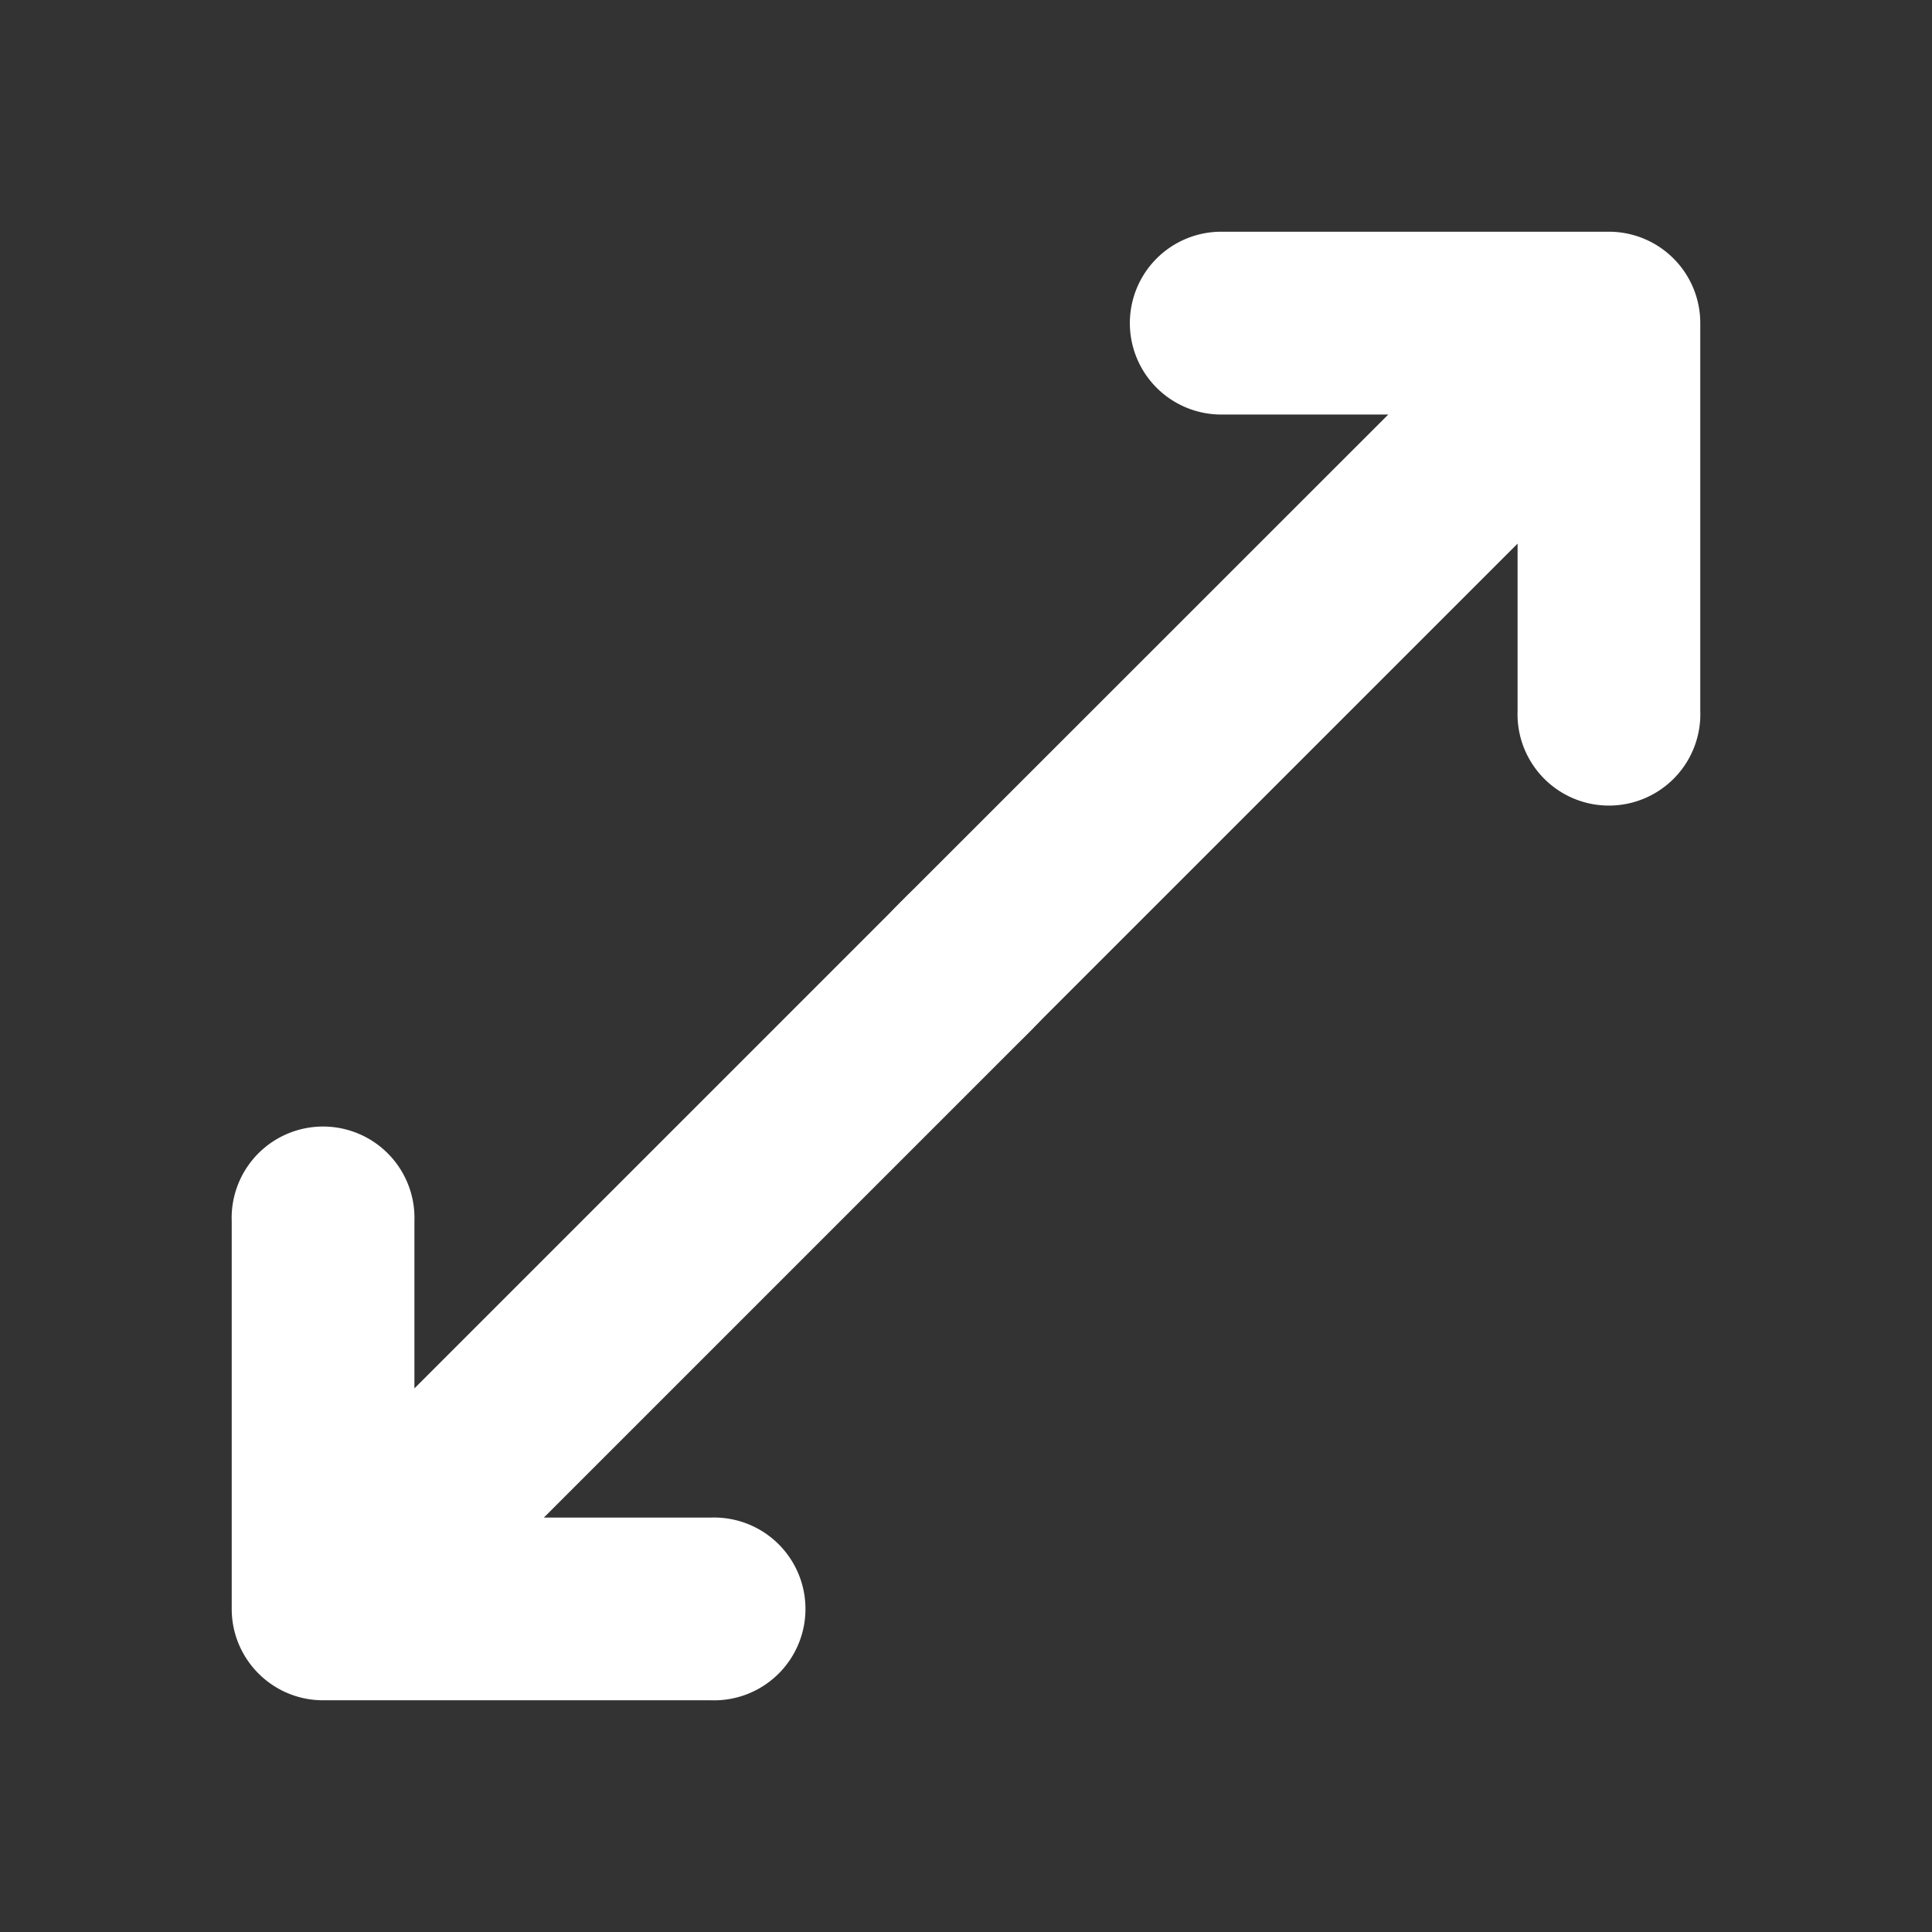
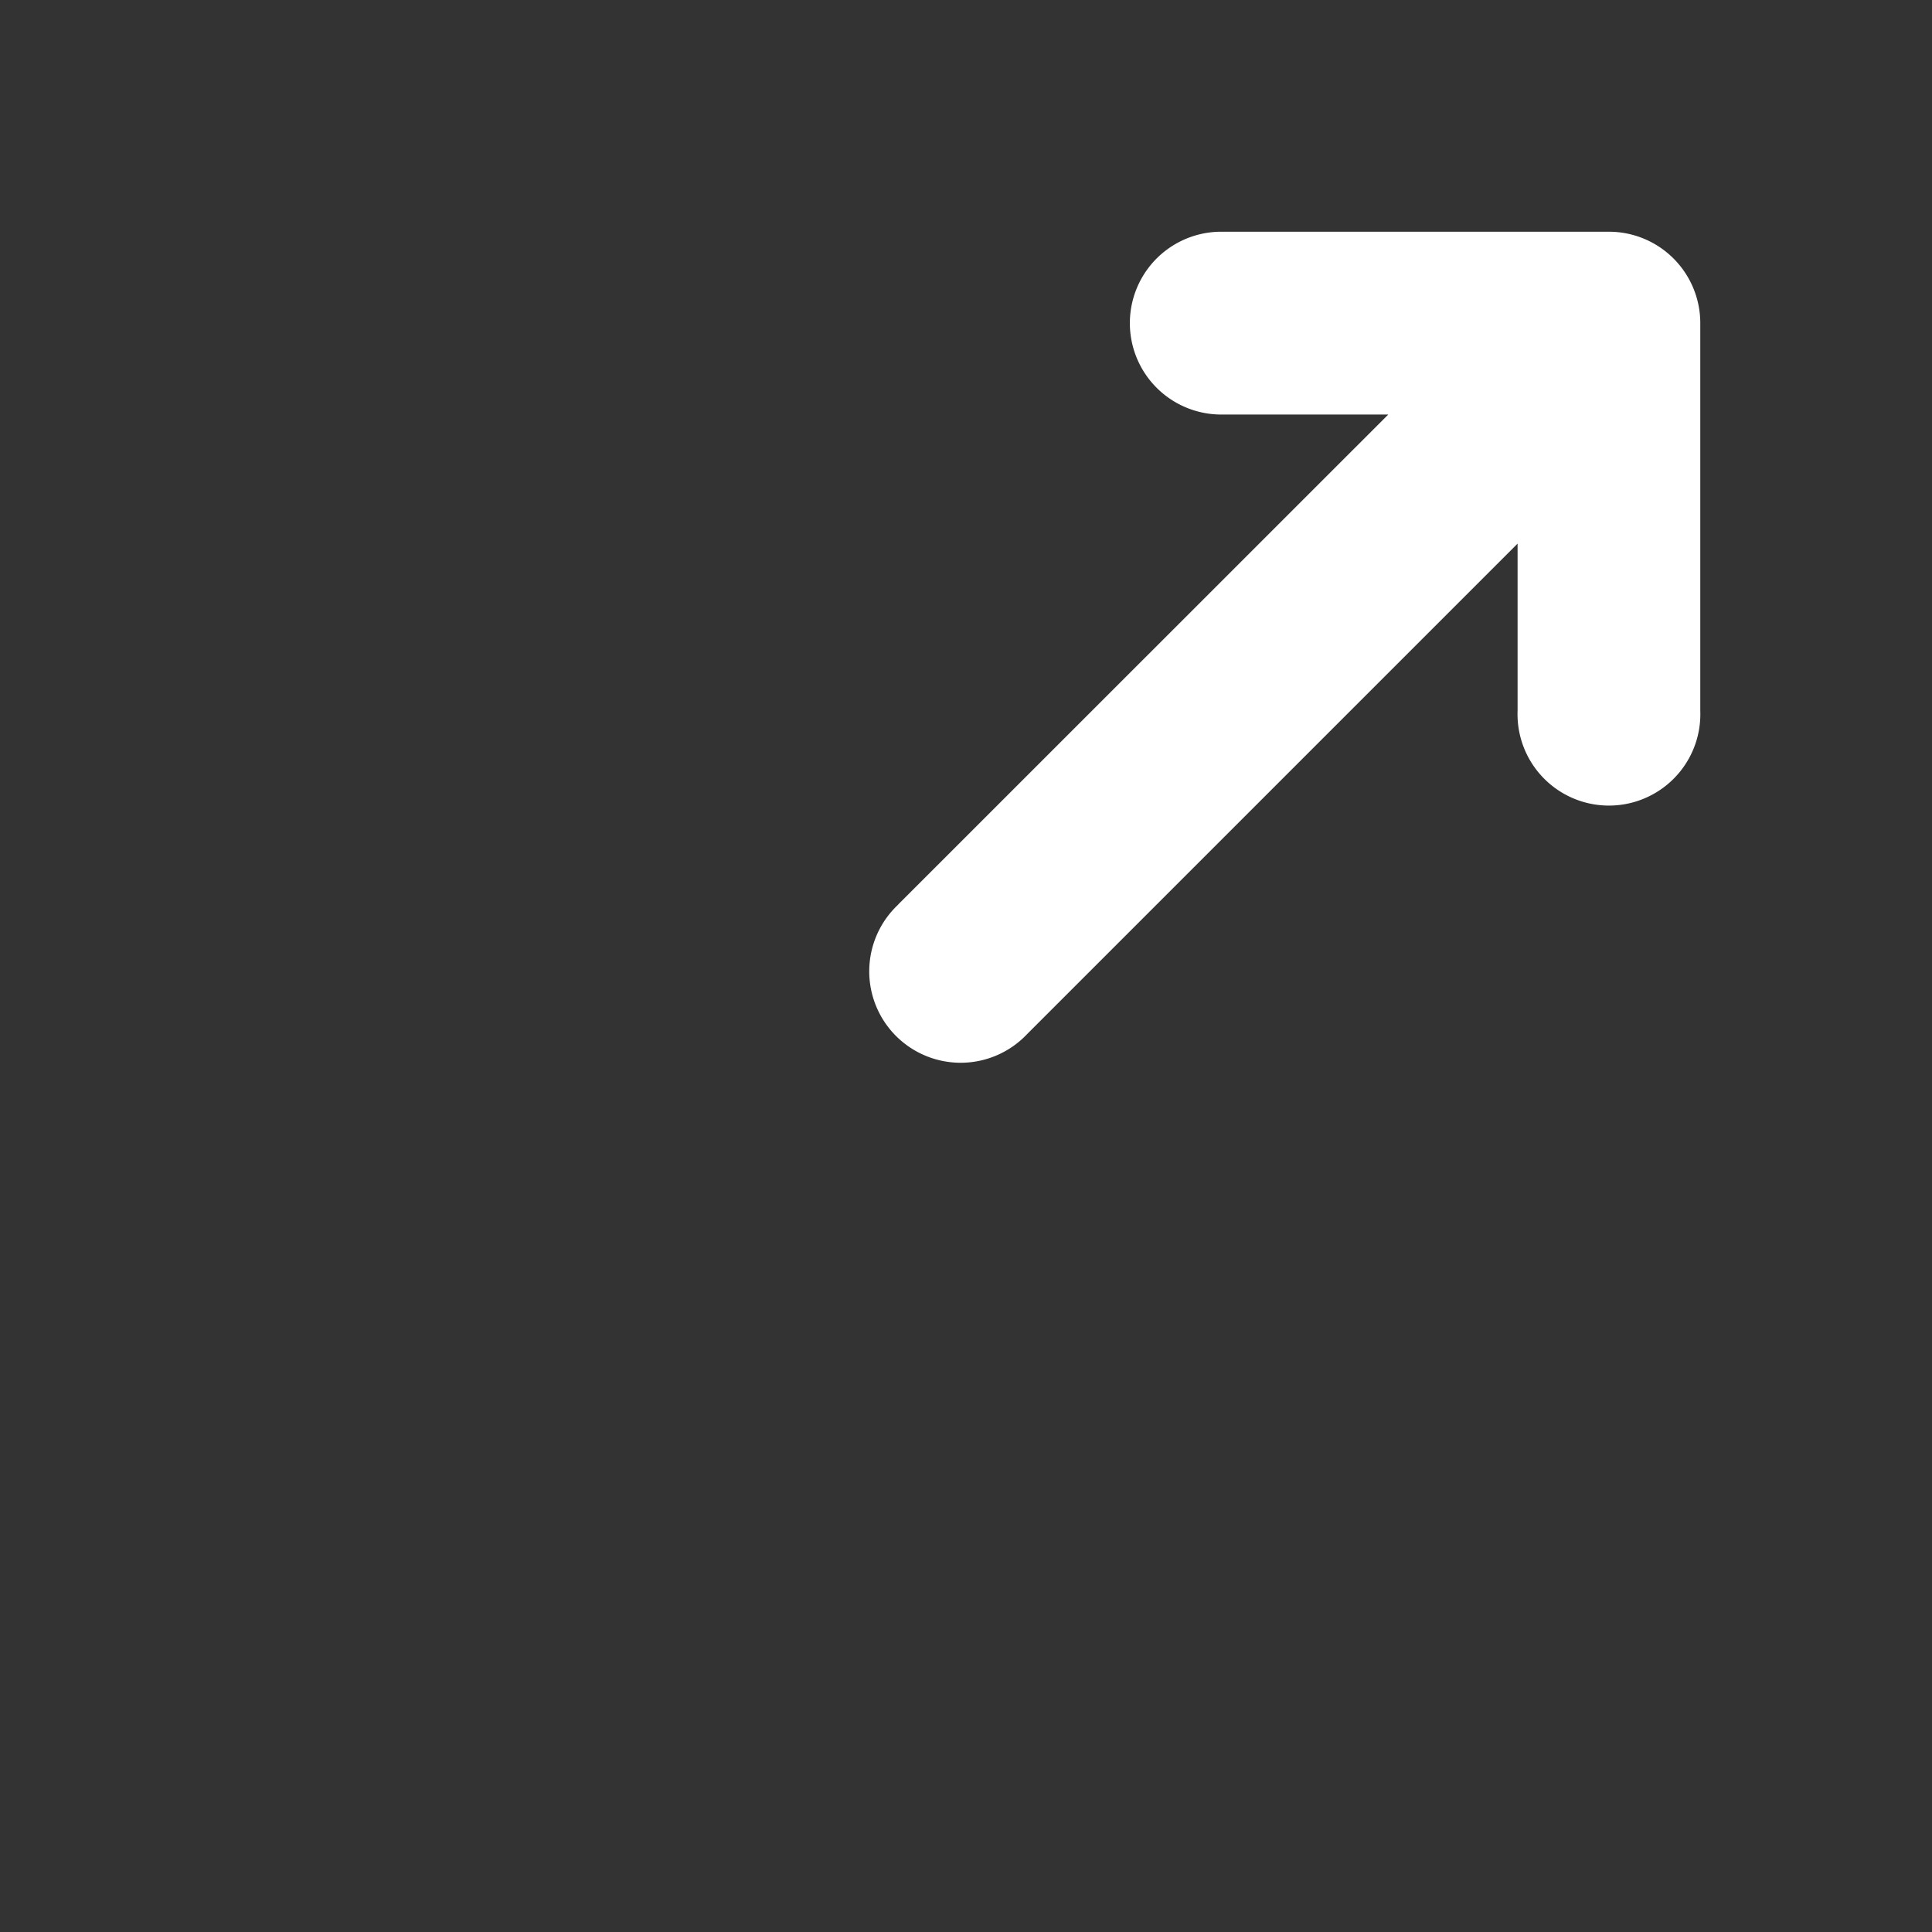
<svg xmlns="http://www.w3.org/2000/svg" fill="none" viewBox="0 0 16 16">
  <rect x="0" y="0" width="16" height="16" fill="#333333" stroke="none" />
  <path fill="#fff" d="M7.438 7.492a.757.757 0 1 0 1.07 1.07l4.06-4.06v1.385a.757.757 0 1 0 1.513 0V2.676a.757.757 0 0 0-.757-.757h-3.21a.757.757 0 1 0 0 1.514h1.383l-4.06 4.059Z" />
-   <path fill="#fff" d="M8.562 8.508a.757.757 0 1 0-1.07-1.07l-4.06 4.06v-1.384a.757.757 0 1 0-1.513 0v3.21c0 .418.339.757.757.757h3.21a.757.757 0 1 0 0-1.513H4.504l4.06-4.06Z" />
</svg>